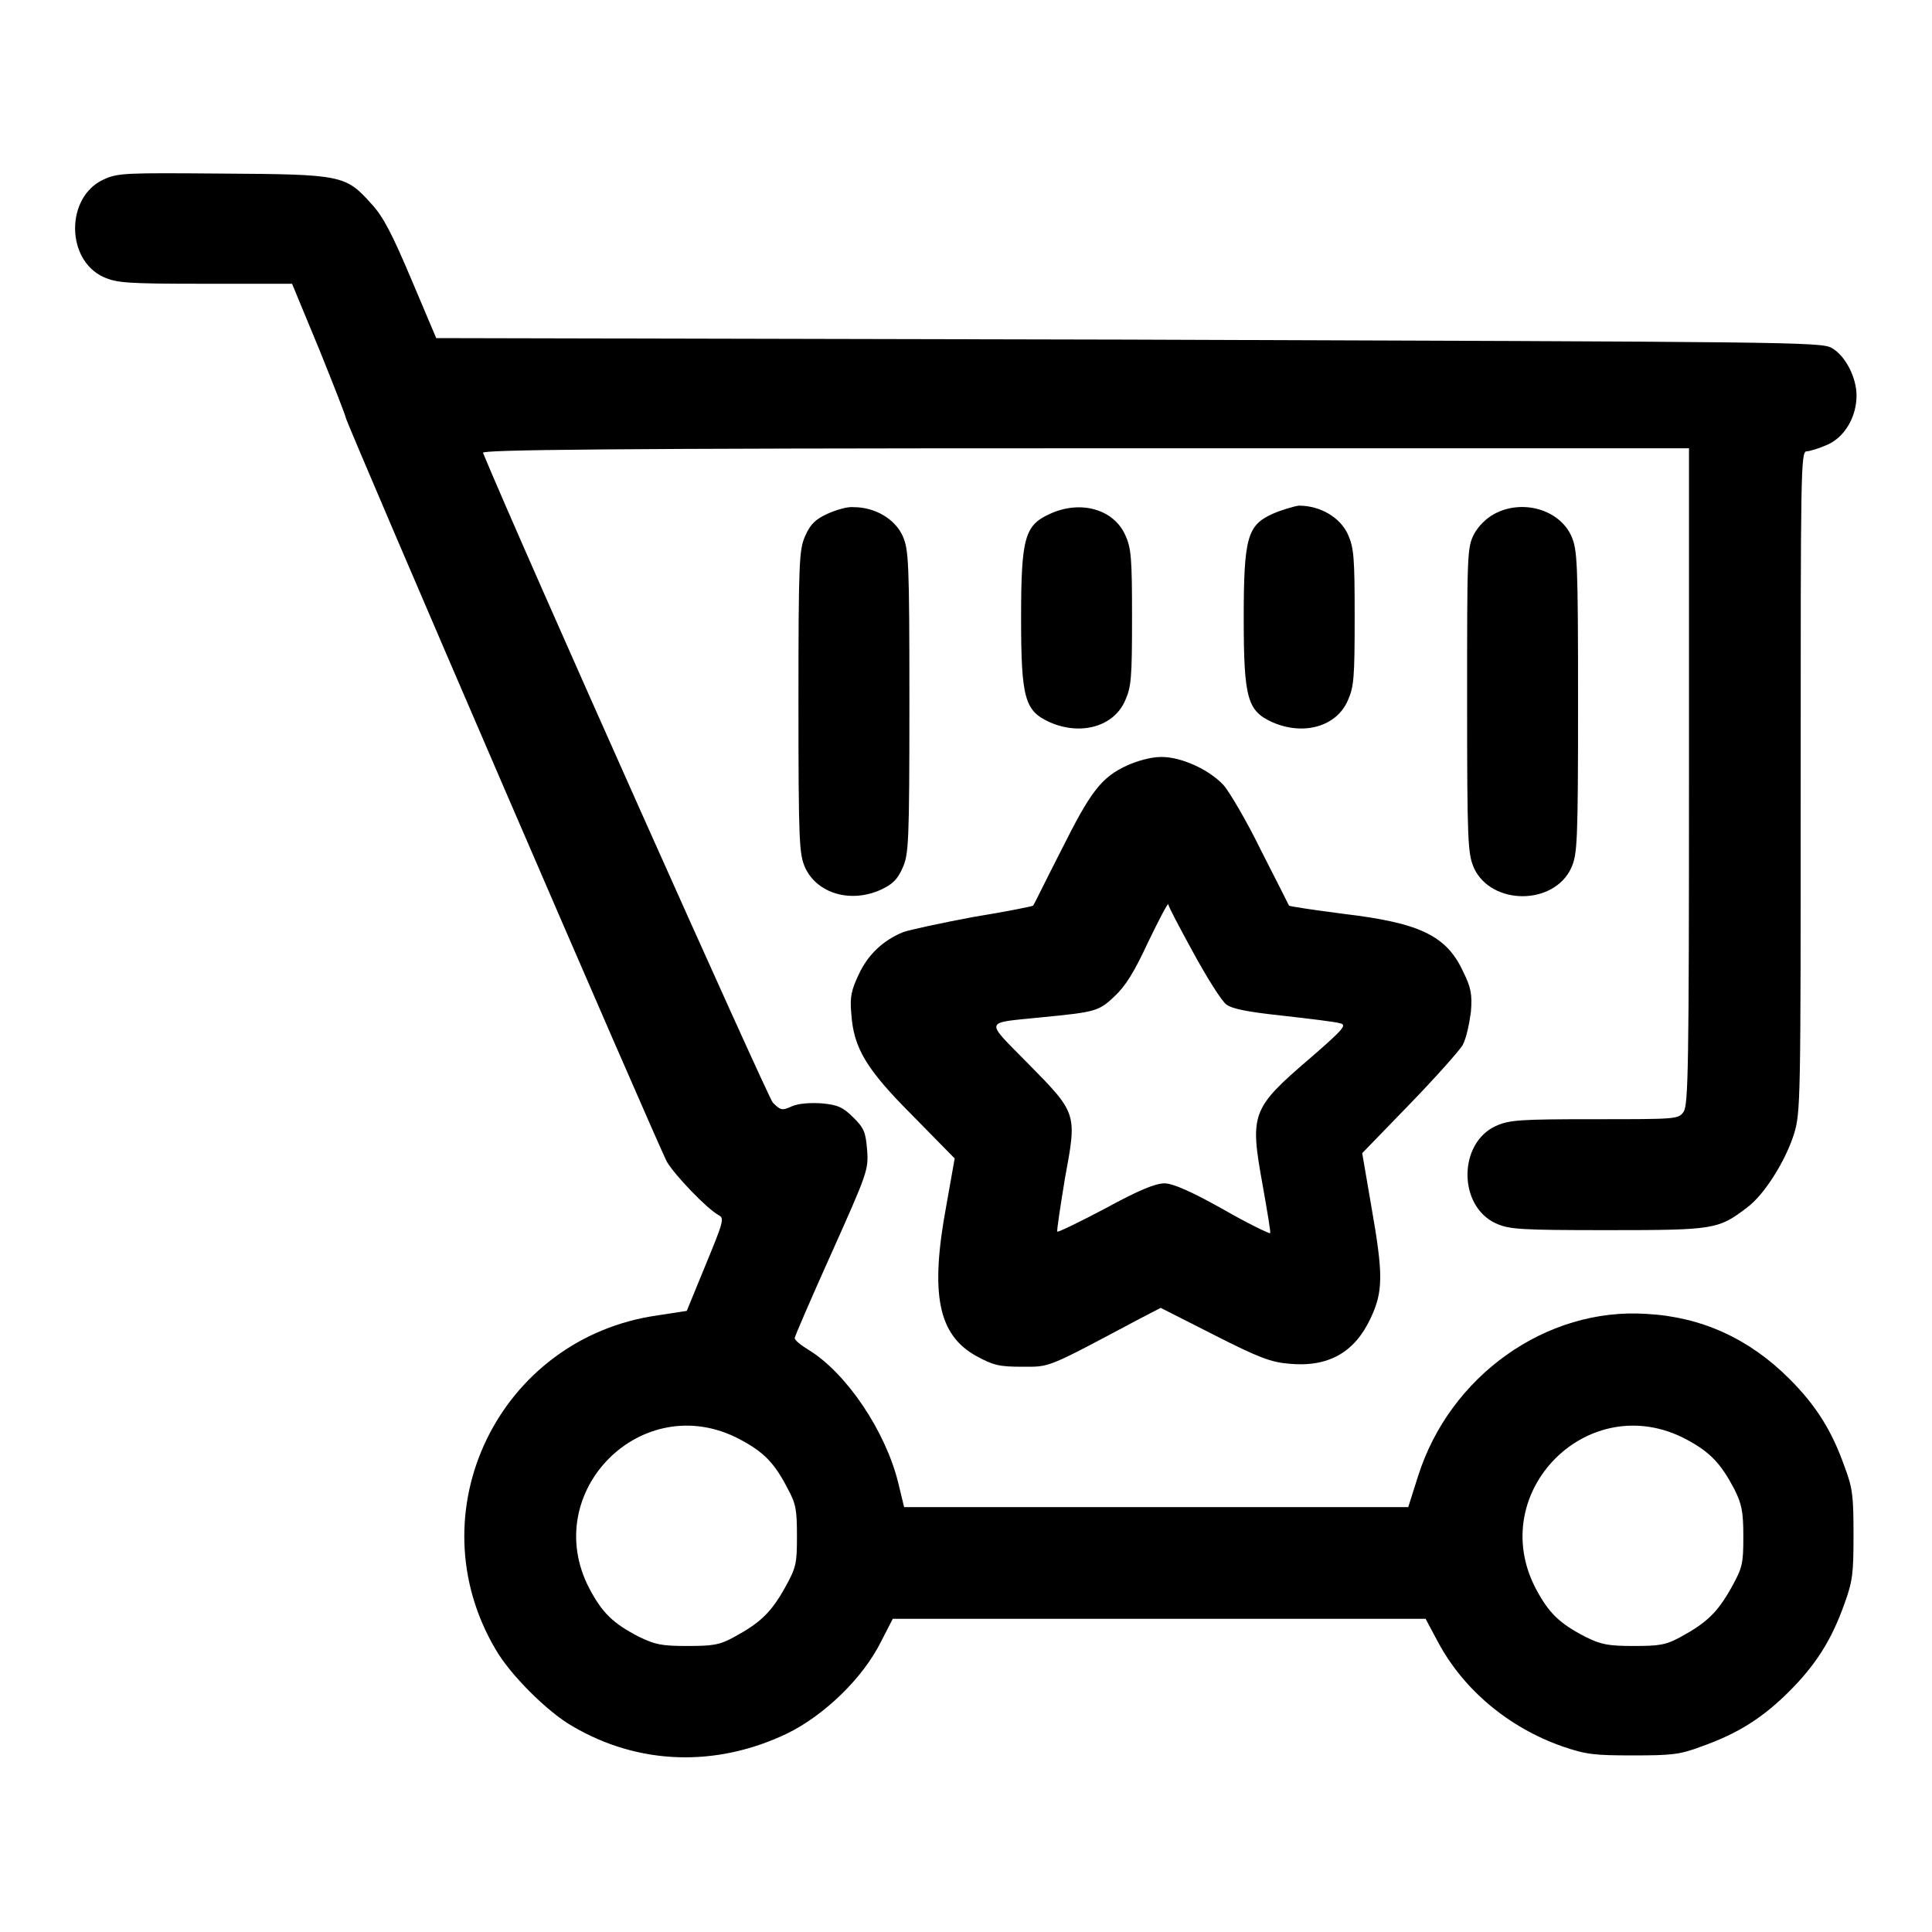
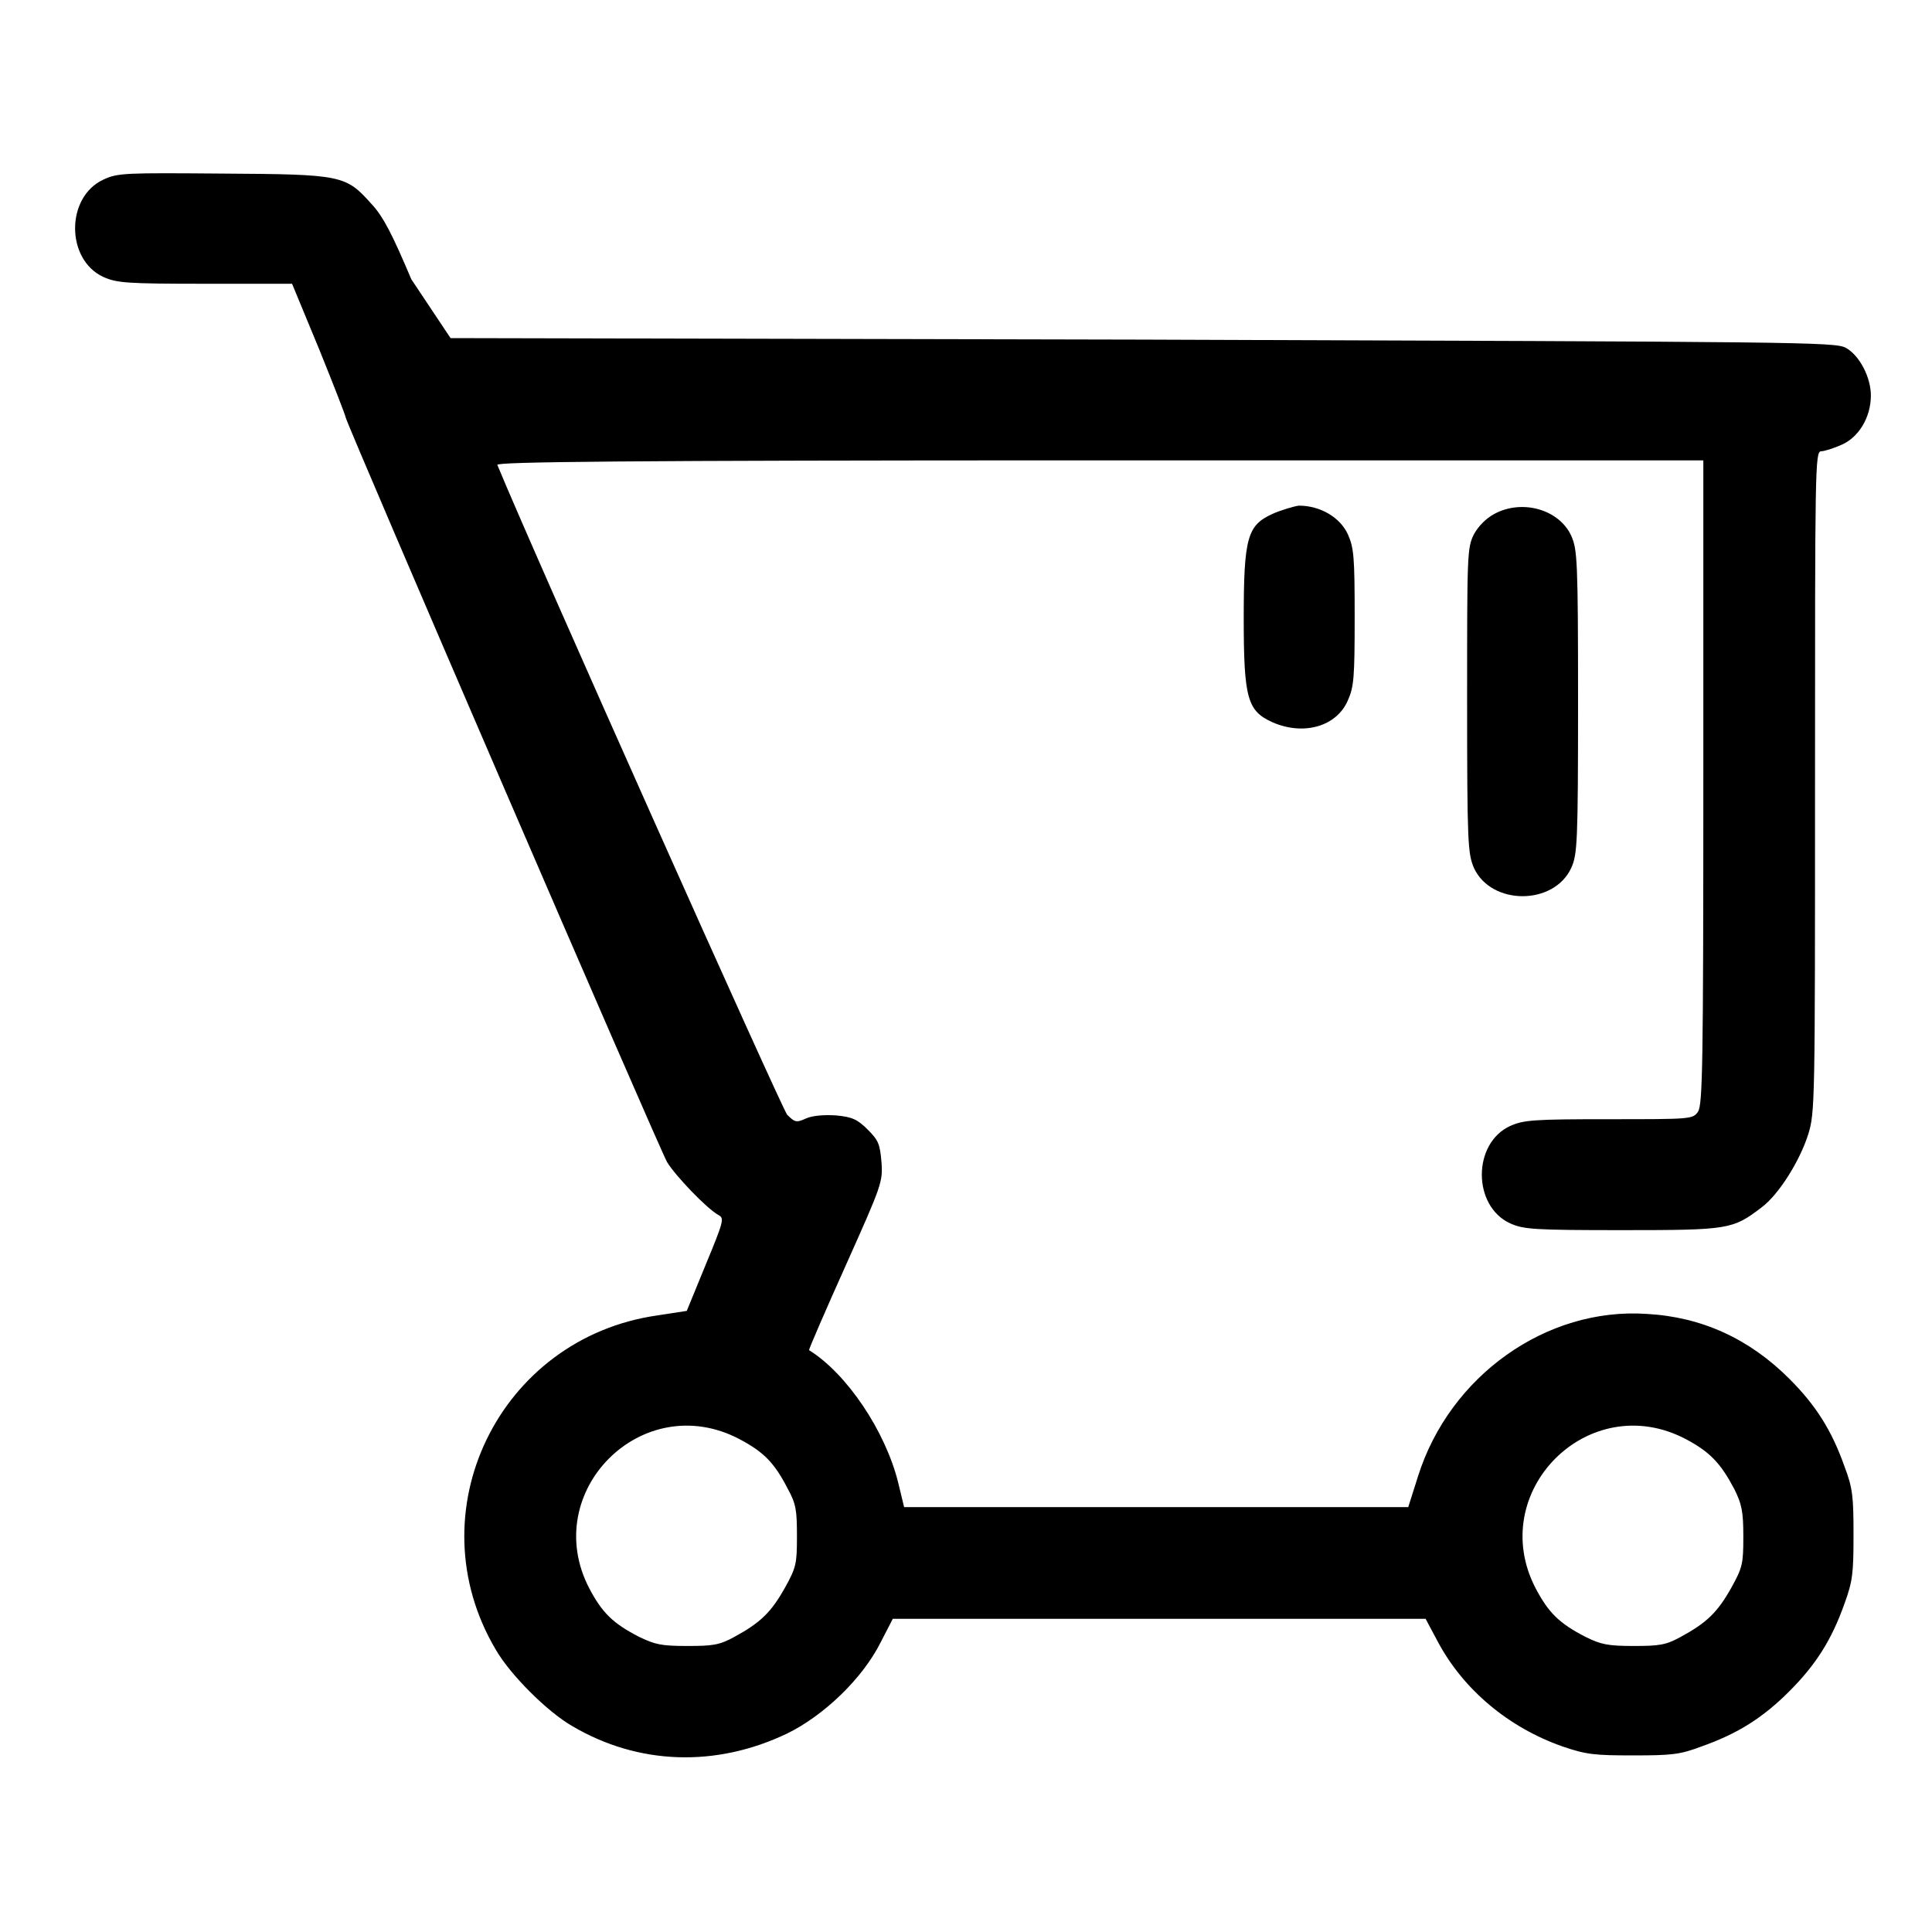
<svg xmlns="http://www.w3.org/2000/svg" version="1.1" x="0px" y="0px" viewBox="0 0 256 256" enable-background="new 0 0 256 256" xml:space="preserve">
  <g>
    <g>
      <g>
-         <path fill="#000000" d="M13.7,23.8c-5,2.3-5,10.6,0,12.9c1.8,0.8,3.1,0.9,13.5,0.9h11.5l3.6,8.7c1.9,4.7,3.5,8.8,3.5,9c0,0.6,41.5,96.8,42.6,98.7c1.1,1.8,5.2,6.1,6.8,7c0.8,0.4,0.7,0.8-1.7,6.6l-2.5,6.1l-3.9,0.6c-21,3-32.2,26.1-21.4,44.3c1.9,3.3,6.8,8.2,10.1,10.1c8.8,5.2,19.1,5.5,28.5,1c4.9-2.4,10-7.3,12.4-12.1l1.6-3.1h35.3h35.3l1.6,3c3.4,6.4,9.4,11.4,16.5,13.9c3.2,1.1,4.3,1.2,9.4,1.2c5.1,0,6.2-0.1,9.1-1.2c4.8-1.7,8.1-3.8,11.6-7.3c3.5-3.5,5.6-6.8,7.3-11.6c1.1-3,1.2-4.1,1.2-9.1c0-5.1-0.1-6.2-1.2-9.1c-1.7-4.8-3.8-8.1-7.3-11.6c-5.3-5.3-11.6-8.2-18.9-8.6c-13.3-0.9-26.1,8.2-30.3,21.5l-1.3,4.1h-33.4h-33.4l-0.8-3.3c-1.7-6.8-6.8-14.4-11.8-17.5c-1-0.6-1.9-1.3-1.9-1.6c0-0.2,2.2-5.3,4.9-11.3c4.7-10.5,4.9-11,4.7-13.6c-0.2-2.4-0.4-2.9-1.8-4.3c-1.4-1.4-2.1-1.7-4.2-1.9c-1.5-0.1-3.1,0-4,0.4c-1.3,0.6-1.5,0.5-2.5-0.5c-0.7-0.8-33.5-74.2-38.4-86.1c-0.2-0.4,16-0.6,79.8-0.6h80V103c0,38.4-0.1,43.3-0.7,44.3c-0.7,1-0.9,1-11.8,1c-10,0-11.3,0.1-13.1,0.9c-5,2.3-5,10.6,0,12.9c1.8,0.8,3.1,0.9,14.9,0.9c14.1,0,14.6-0.1,18.4-3c2.3-1.7,5.1-6.2,6.2-9.7c0.9-2.9,0.9-4.2,0.9-46.7c0-41.4,0-43.8,0.8-43.8c0.4,0,1.7-0.4,2.8-0.9c2.2-1,3.8-3.6,3.8-6.5c0-2.4-1.5-5.3-3.3-6.3c-1.4-0.8-5.7-0.8-93.2-1.1l-91.7-0.2L54.5,37c-2.5-5.9-3.7-8.3-5.3-10c-3.4-3.8-3.9-3.9-19.7-4C16.6,22.9,15.6,22.9,13.7,23.8z M98,190.7c3.2,1.7,4.6,3.1,6.4,6.6c1.1,2,1.2,2.9,1.2,6.3c0,3.6-0.1,4.1-1.6,6.8c-1.8,3.2-3.2,4.6-6.7,6.5c-2,1.1-2.9,1.2-6.3,1.2s-4.2-0.2-6.3-1.2c-3.5-1.8-4.9-3.2-6.6-6.4C71.4,197.7,85.1,183.9,98,190.7z M223.4,190.7c3.2,1.7,4.6,3.2,6.4,6.6c1,2,1.2,3,1.2,6.3c0,3.6-0.1,4.1-1.6,6.8c-1.8,3.2-3.2,4.6-6.7,6.5c-2,1.1-2.9,1.2-6.3,1.2c-3.3,0-4.3-0.2-6.3-1.2c-3.5-1.8-4.9-3.2-6.6-6.4C196.8,197.7,210.5,183.9,223.4,190.7z" />
-         <path fill="#000000" d="M109.6,68.1c-1.5,0.7-2.2,1.3-2.9,2.9c-0.8,1.8-0.9,3.2-0.9,22s0.1,20.2,0.9,22c1.6,3.4,6,4.7,10,2.9c1.5-0.7,2.2-1.3,2.9-2.9c0.8-1.8,0.9-3.2,0.9-22s-0.1-20.2-0.9-22c-1-2.2-3.6-3.8-6.5-3.8C112.3,67.1,110.7,67.6,109.6,68.1z" />
-         <path fill="#000000" d="M139.1,68.1c-3.3,1.5-3.8,3.1-3.8,13.8s0.5,12.3,3.8,13.8c4.1,1.8,8.5,0.6,10-2.9c0.8-1.8,0.9-3,0.9-11c0-7.8-0.1-9.2-0.9-10.9C147.6,67.5,143.2,66.2,139.1,68.1z" />
+         <path fill="#000000" d="M13.7,23.8c-5,2.3-5,10.6,0,12.9c1.8,0.8,3.1,0.9,13.5,0.9h11.5l3.6,8.7c1.9,4.7,3.5,8.8,3.5,9c0,0.6,41.5,96.8,42.6,98.7c1.1,1.8,5.2,6.1,6.8,7c0.8,0.4,0.7,0.8-1.7,6.6l-2.5,6.1l-3.9,0.6c-21,3-32.2,26.1-21.4,44.3c1.9,3.3,6.8,8.2,10.1,10.1c8.8,5.2,19.1,5.5,28.5,1c4.9-2.4,10-7.3,12.4-12.1l1.6-3.1h35.3h35.3l1.6,3c3.4,6.4,9.4,11.4,16.5,13.9c3.2,1.1,4.3,1.2,9.4,1.2c5.1,0,6.2-0.1,9.1-1.2c4.8-1.7,8.1-3.8,11.6-7.3c3.5-3.5,5.6-6.8,7.3-11.6c1.1-3,1.2-4.1,1.2-9.1c0-5.1-0.1-6.2-1.2-9.1c-1.7-4.8-3.8-8.1-7.3-11.6c-5.3-5.3-11.6-8.2-18.9-8.6c-13.3-0.9-26.1,8.2-30.3,21.5l-1.3,4.1h-33.4h-33.4l-0.8-3.3c-1.7-6.8-6.8-14.4-11.8-17.5c0-0.2,2.2-5.3,4.9-11.3c4.7-10.5,4.9-11,4.7-13.6c-0.2-2.4-0.4-2.9-1.8-4.3c-1.4-1.4-2.1-1.7-4.2-1.9c-1.5-0.1-3.1,0-4,0.4c-1.3,0.6-1.5,0.5-2.5-0.5c-0.7-0.8-33.5-74.2-38.4-86.1c-0.2-0.4,16-0.6,79.8-0.6h80V103c0,38.4-0.1,43.3-0.7,44.3c-0.7,1-0.9,1-11.8,1c-10,0-11.3,0.1-13.1,0.9c-5,2.3-5,10.6,0,12.9c1.8,0.8,3.1,0.9,14.9,0.9c14.1,0,14.6-0.1,18.4-3c2.3-1.7,5.1-6.2,6.2-9.7c0.9-2.9,0.9-4.2,0.9-46.7c0-41.4,0-43.8,0.8-43.8c0.4,0,1.7-0.4,2.8-0.9c2.2-1,3.8-3.6,3.8-6.5c0-2.4-1.5-5.3-3.3-6.3c-1.4-0.8-5.7-0.8-93.2-1.1l-91.7-0.2L54.5,37c-2.5-5.9-3.7-8.3-5.3-10c-3.4-3.8-3.9-3.9-19.7-4C16.6,22.9,15.6,22.9,13.7,23.8z M98,190.7c3.2,1.7,4.6,3.1,6.4,6.6c1.1,2,1.2,2.9,1.2,6.3c0,3.6-0.1,4.1-1.6,6.8c-1.8,3.2-3.2,4.6-6.7,6.5c-2,1.1-2.9,1.2-6.3,1.2s-4.2-0.2-6.3-1.2c-3.5-1.8-4.9-3.2-6.6-6.4C71.4,197.7,85.1,183.9,98,190.7z M223.4,190.7c3.2,1.7,4.6,3.2,6.4,6.6c1,2,1.2,3,1.2,6.3c0,3.6-0.1,4.1-1.6,6.8c-1.8,3.2-3.2,4.6-6.7,6.5c-2,1.1-2.9,1.2-6.3,1.2c-3.3,0-4.3-0.2-6.3-1.2c-3.5-1.8-4.9-3.2-6.6-6.4C196.8,197.7,210.5,183.9,223.4,190.7z" />
        <path fill="#000000" d="M168.6,68.1c-3.3,1.5-3.8,3.1-3.8,13.8s0.5,12.3,3.8,13.8c4.1,1.8,8.5,0.6,10-2.9c0.8-1.8,0.9-3,0.9-11s-0.1-9.2-0.9-11c-1-2.2-3.6-3.8-6.5-3.8C171.4,67.1,169.7,67.6,168.6,68.1z" />
        <path fill="#000000" d="M198,68.1c-1.1,0.6-2.1,1.6-2.7,2.7c-0.9,1.8-0.9,2.7-0.9,22c0,19,0.1,20.3,0.9,22.2c2.3,5,10.6,5,12.9,0c0.8-1.8,0.9-3.2,0.9-22s-0.1-20.2-0.9-22C206.6,67.5,201.7,66.1,198,68.1z" />
-         <path fill="#000000" d="M149.4,101.4c-3.5,1.6-4.9,3.5-8.8,11.3c-2,3.9-3.6,7.2-3.7,7.3c-0.1,0.1-3.6,0.8-7.9,1.5c-4.3,0.8-8.4,1.7-9.3,2c-2.7,1.1-4.7,3-5.9,5.6c-1,2.1-1.2,3-1,5.2c0.3,4.6,2,7.4,8.2,13.6l5.5,5.6l-1.1,6.2c-2.2,11.8-1.1,17.2,4,20c2.2,1.2,3,1.4,6,1.4c3.8,0,3.1,0.3,15.5-6.3l2.9-1.5l7.1,3.6c5.9,3,7.5,3.6,9.9,3.8c5.2,0.5,8.7-1.5,10.8-6c1.7-3.6,1.7-5.8,0.1-14.9l-1.2-7l6.2-6.4c3.4-3.5,6.6-7.1,7.1-7.9c0.5-0.9,0.9-2.9,1.1-4.4c0.2-2.3,0-3.3-1-5.3c-2.2-4.8-5.7-6.5-15.8-7.7c-3.9-0.5-7.2-1-7.3-1.1c0,0-1.7-3.4-3.7-7.3c-1.9-3.9-4.2-7.8-5-8.7c-2-2.1-5.6-3.7-8.2-3.7C152.5,100.3,150.8,100.8,149.4,101.4z M158.1,126.2c1.8,3.3,3.8,6.5,4.4,6.9c0.8,0.6,2.9,1,7.6,1.5c3.5,0.4,6.9,0.8,7.5,1c0.9,0.2,0.4,0.8-4.1,4.7c-7.7,6.6-7.9,7.3-6.2,16.7c0.6,3.4,1.1,6.3,1,6.4s-3-1.3-6.3-3.2c-4.1-2.3-6.6-3.4-7.7-3.4c-1.2,0-3.4,0.9-7.8,3.3c-3.4,1.8-6.3,3.2-6.4,3.1c-0.1-0.1,0.4-3.3,1-7c1.6-8.7,1.7-8.6-4.9-15.3c-5.8-5.9-5.9-5.3,1.8-6.1c7.2-0.7,7.6-0.8,9.7-2.8c1.4-1.3,2.6-3.2,4.4-7.1c1.4-2.9,2.6-5.2,2.7-5.1C154.8,120.1,156.3,122.9,158.1,126.2z" />
      </g>
    </g>
  </g>
</svg>